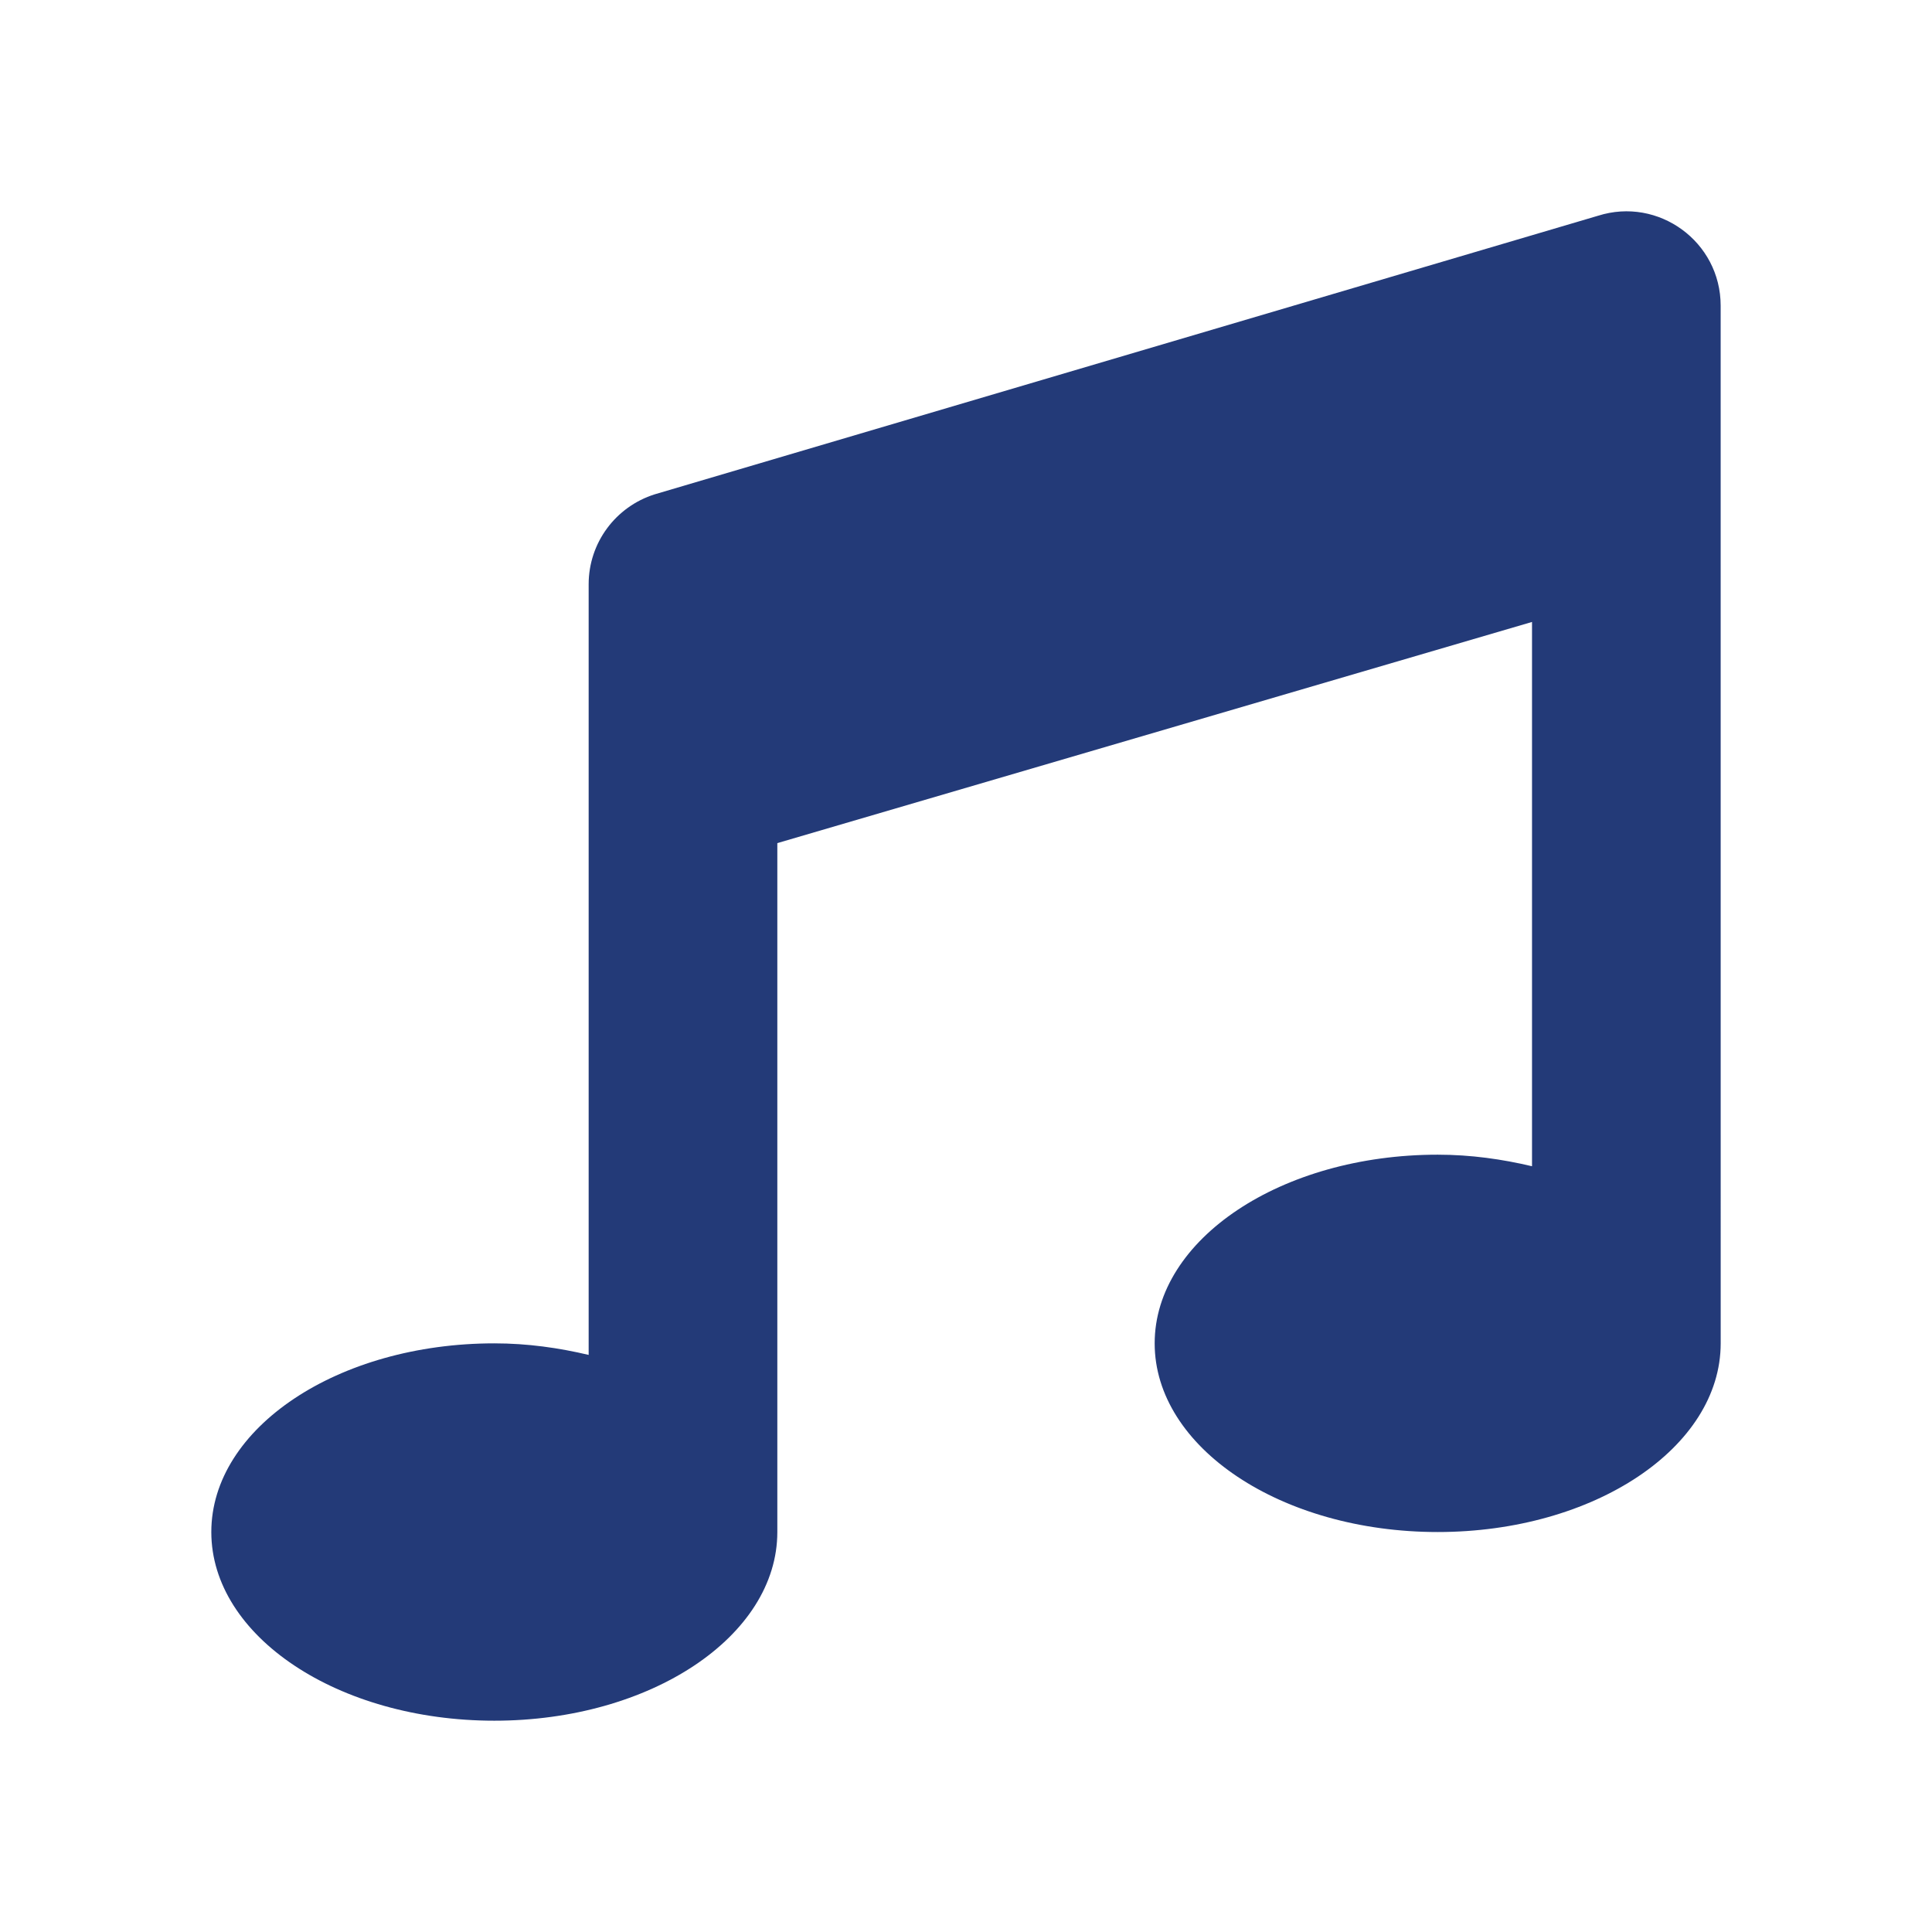
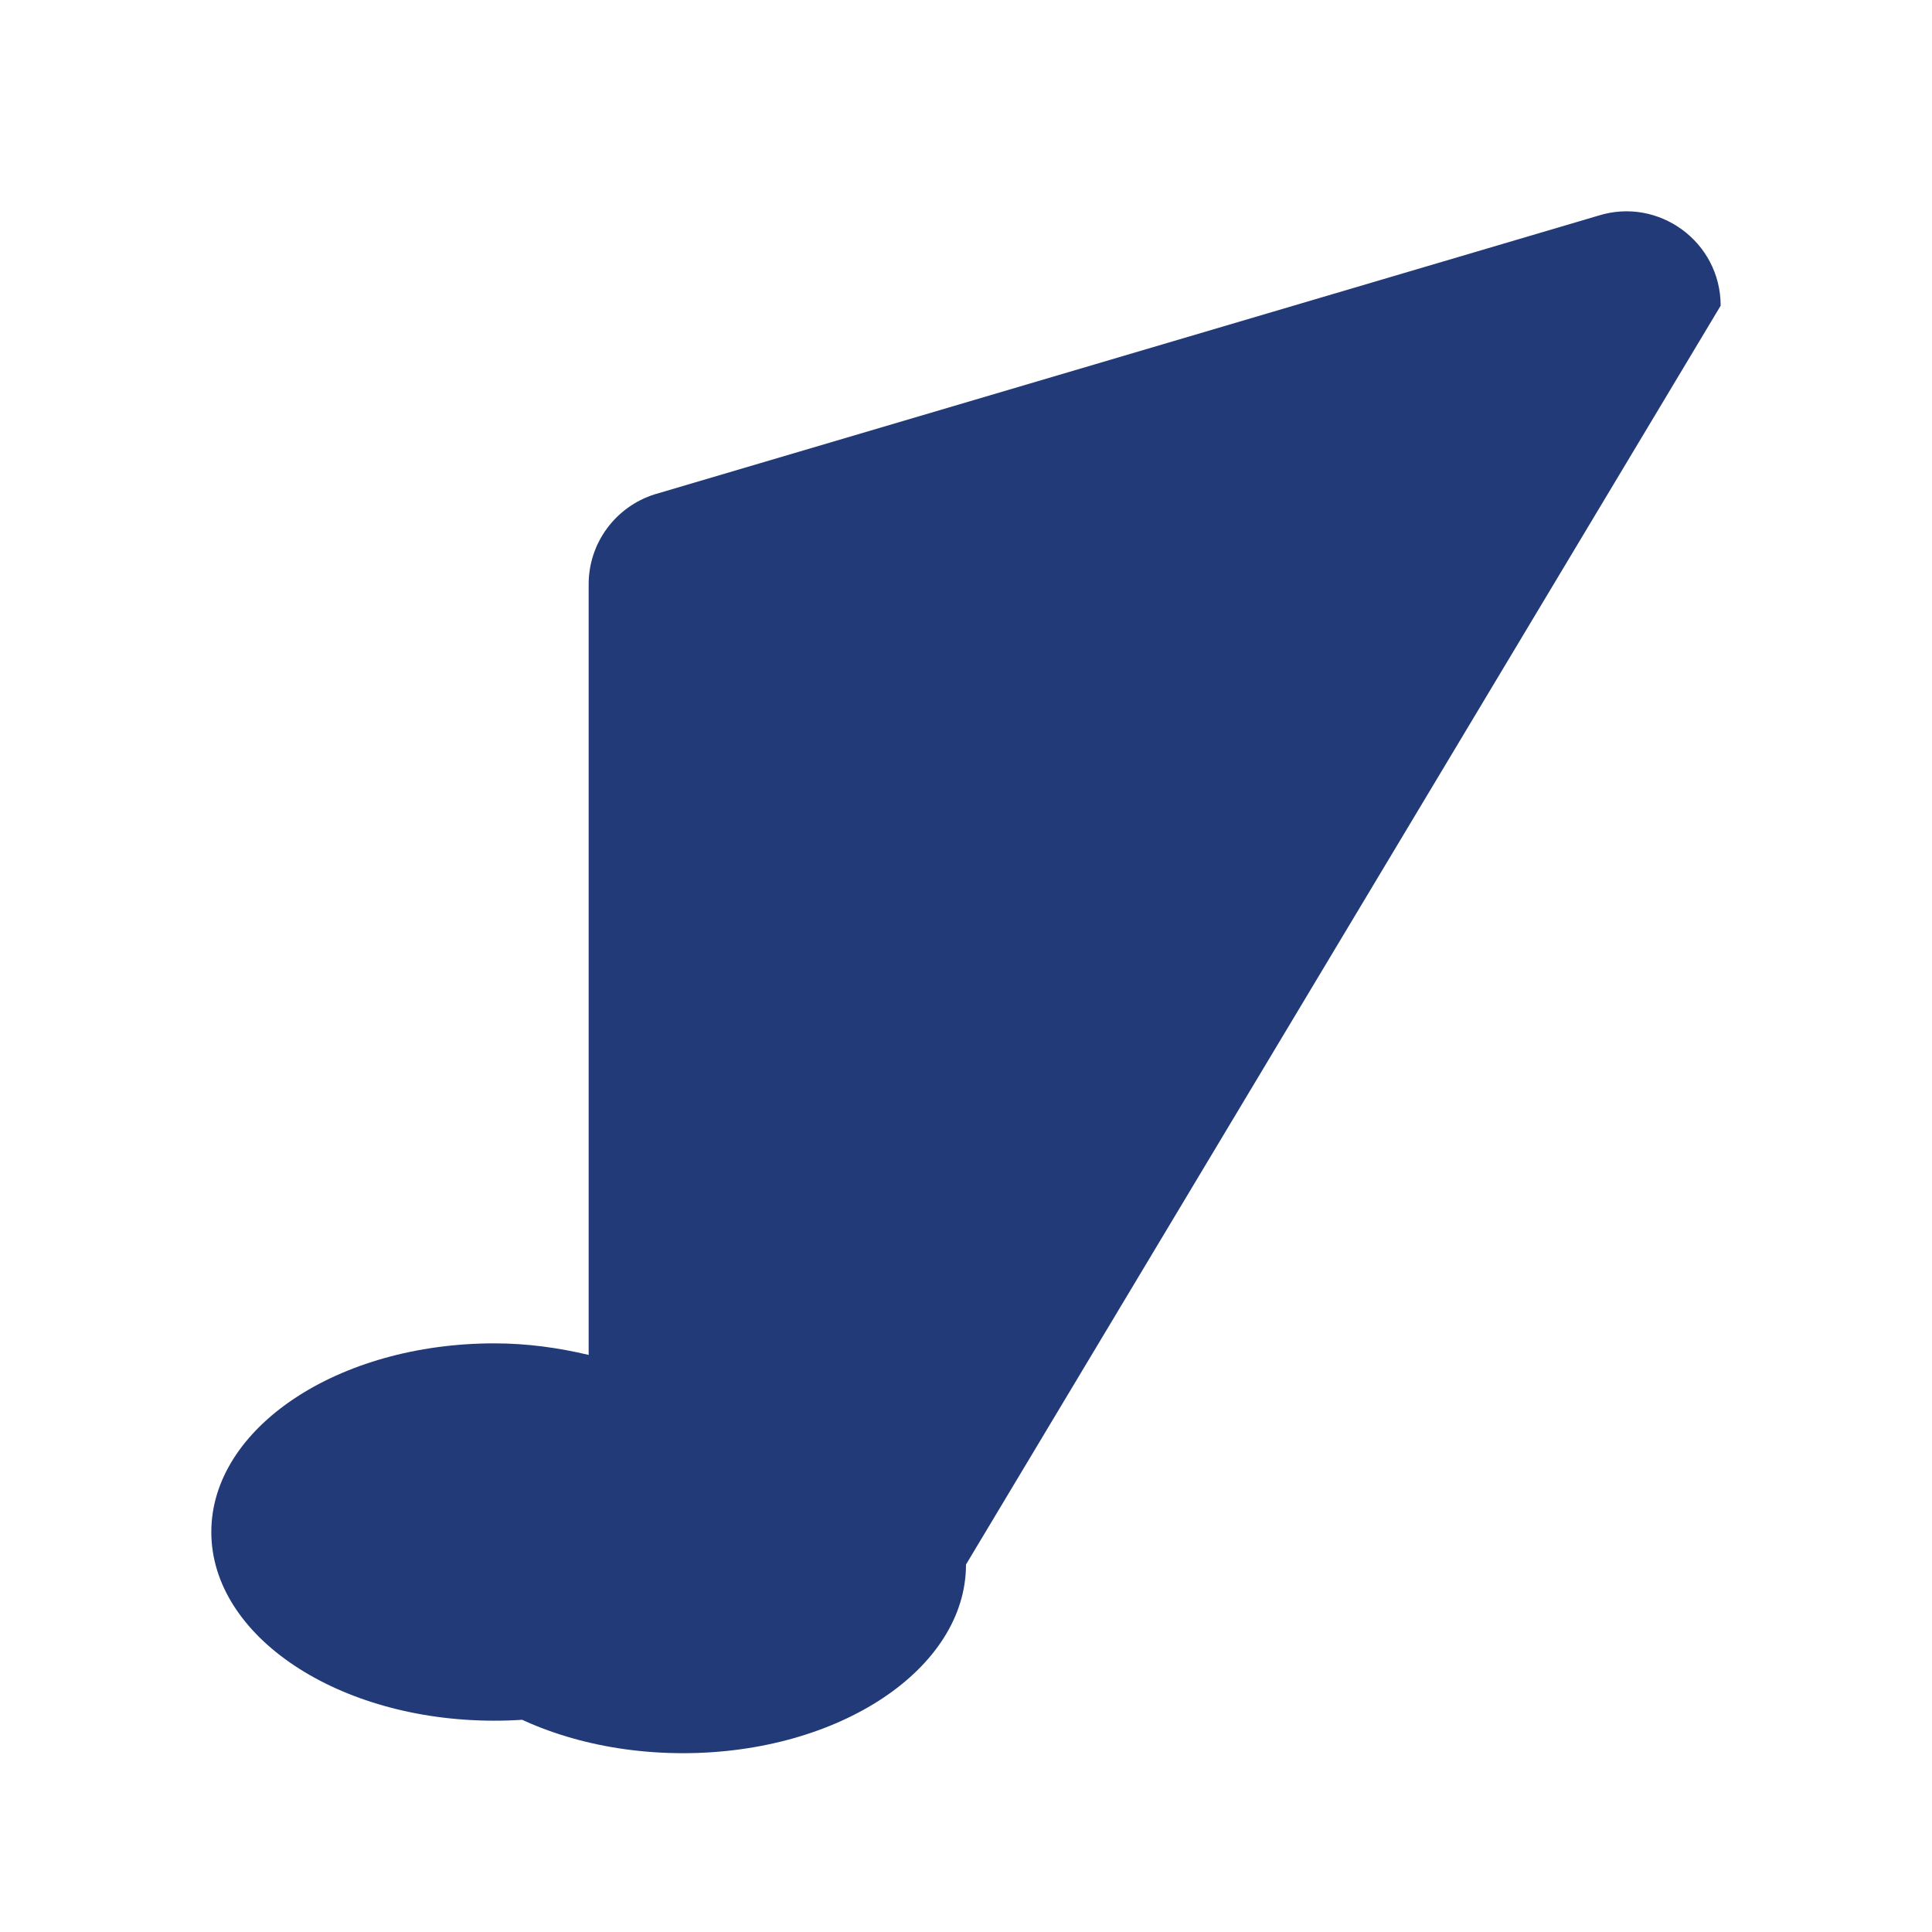
<svg xmlns="http://www.w3.org/2000/svg" enable-background="new 0 0 256 256" viewBox="0 0 256 256">
-   <path d="m227.996 40.506c0-8.48-8.242-14.457-16.25-11.918l-124.996 36.914c-5.195 1.64-8.75 6.445-8.75 11.914v102.117c-3.926-.93-8.094-1.531-12.5-1.531-20.711 0-37.5 11.191-37.5 25s16.789 25 37.5 25 37.5-11.191 37.5-25v-91.285l100-29.305v72.121c-3.926-.93-8.094-1.531-12.5-1.531-20.711 0-37.5 11.191-37.5 25s16.789 25 37.5 25 37.5-11.191 37.5-25z" fill="#233a78" />
+   <path d="m227.996 40.506c0-8.48-8.242-14.457-16.25-11.918l-124.996 36.914c-5.195 1.64-8.75 6.445-8.75 11.914v102.117c-3.926-.93-8.094-1.531-12.5-1.531-20.711 0-37.5 11.191-37.5 25s16.789 25 37.5 25 37.5-11.191 37.5-25v-91.285v72.121c-3.926-.93-8.094-1.531-12.5-1.531-20.711 0-37.5 11.191-37.5 25s16.789 25 37.5 25 37.5-11.191 37.5-25z" fill="#233a78" />
</svg>